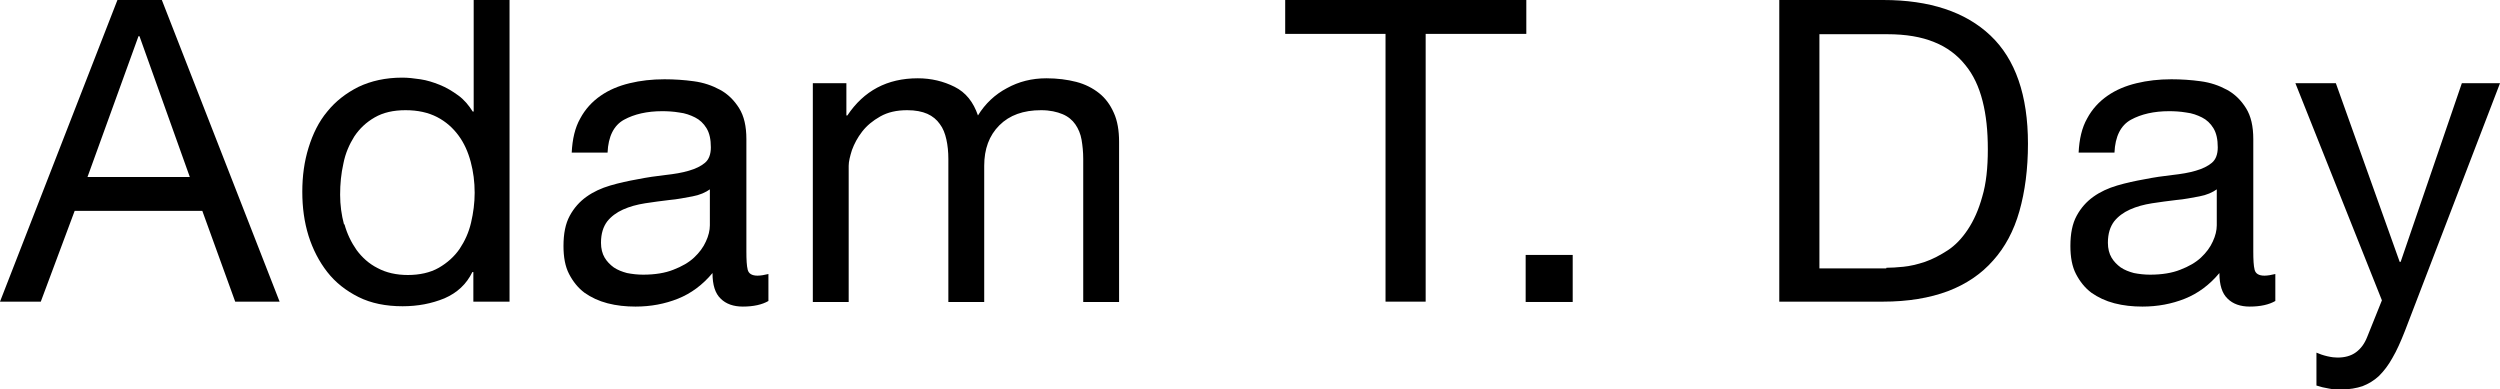
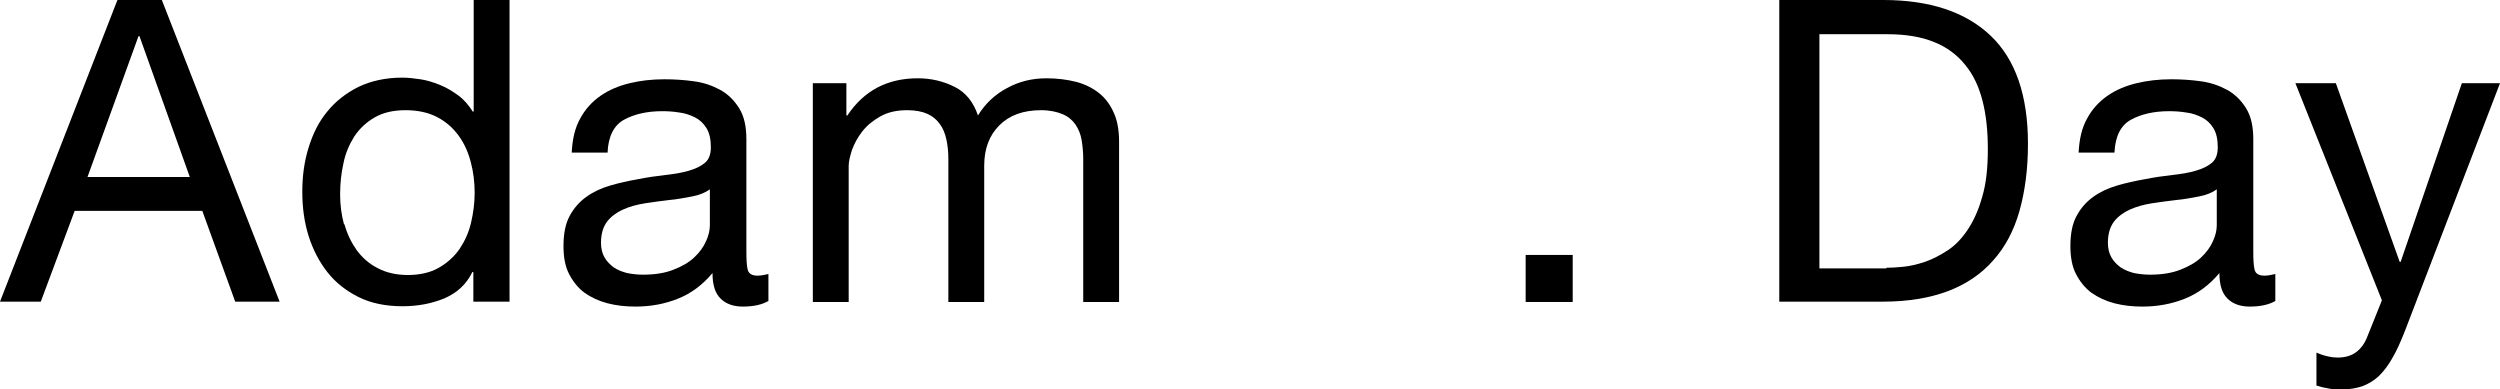
<svg xmlns="http://www.w3.org/2000/svg" id="a" viewBox="0 0 76 11.83">
  <path d="m4.92,0l3.58,9.17h-1.35l-1-2.76h-3.88l-1.03,2.76H0L3.57,0h1.35Zm.85,5.38l-1.53-4.28h-.03l-1.55,4.28h3.11Z" />
  <path d="m14.39,9.17v-.9h-.03c-.18.37-.46.63-.85.8-.39.16-.81.24-1.27.24-.51,0-.96-.09-1.34-.28-.38-.19-.7-.44-.95-.76s-.44-.69-.57-1.1c-.13-.42-.19-.86-.19-1.34s.06-.92.19-1.34.31-.79.57-1.1c.25-.31.57-.56.95-.75.38-.18.82-.28,1.33-.28.17,0,.35.02.55.05.2.03.39.09.59.17s.38.19.56.32c.18.13.32.3.44.49h.03V0h1.09v9.17h-1.09Zm-3.92-2.36c.08.3.21.56.37.79.17.23.38.42.64.55.26.14.57.21.92.21s.68-.07.94-.22c.26-.15.47-.34.63-.57.16-.24.28-.5.35-.8s.11-.6.11-.91c0-.33-.04-.64-.12-.94-.08-.3-.2-.57-.37-.8-.17-.23-.38-.42-.65-.56-.27-.14-.59-.21-.96-.21s-.68.07-.94.22c-.26.15-.46.34-.62.58-.15.24-.27.51-.33.82-.07.31-.1.62-.1.95,0,.31.04.61.12.91Z" />
  <path d="m23.36,9.15c-.19.11-.45.17-.78.17-.28,0-.51-.08-.67-.24-.17-.16-.25-.42-.25-.78-.3.36-.65.62-1.05.78-.4.16-.83.24-1.29.24-.3,0-.58-.03-.85-.1-.27-.07-.5-.18-.7-.32-.2-.15-.35-.34-.47-.57s-.17-.52-.17-.85c0-.38.06-.68.19-.92.13-.24.3-.43.51-.58.21-.15.45-.26.72-.34.27-.08.55-.14.83-.19.3-.06.58-.1.85-.13.27-.03.51-.07.71-.13.21-.06.37-.14.49-.24s.18-.26.18-.47c0-.24-.04-.43-.13-.58s-.21-.26-.35-.33-.3-.13-.48-.15c-.18-.03-.35-.04-.52-.04-.46,0-.85.09-1.16.26s-.48.51-.5,1h-1.09c.02-.41.1-.76.26-1.04.15-.28.36-.51.62-.69.26-.18.55-.3.88-.38.33-.08.68-.12,1.06-.12.3,0,.6.02.89.06.3.04.56.13.8.26s.43.32.58.56c.15.24.22.55.22.94v3.41c0,.26.01.44.04.56.03.12.13.18.3.18.09,0,.21-.02.33-.05v.85Zm-1.77-3.4c-.14.1-.32.18-.54.22s-.46.09-.7.11c-.24.03-.49.06-.74.1-.25.04-.47.1-.67.19-.2.09-.36.21-.48.36-.12.16-.19.37-.19.65,0,.18.04.33.11.45.07.12.17.22.28.3.12.08.25.13.4.17.15.03.32.05.49.05.36,0,.67-.05.92-.15.26-.1.47-.22.63-.37.16-.15.28-.31.36-.49.08-.17.12-.34.12-.49v-1.11Z" />
  <path d="m25.73,2.53v.98h.03c.5-.75,1.21-1.13,2.14-1.13.41,0,.78.09,1.12.26s.57.46.71.87c.22-.36.52-.64.88-.83.36-.2.76-.3,1.2-.3.33,0,.64.04.91.11.27.07.5.19.69.34.19.15.34.35.45.6.11.24.16.54.16.88v4.87h-1.09v-4.35c0-.21-.02-.4-.05-.58-.03-.18-.1-.34-.19-.47s-.22-.24-.39-.31-.38-.12-.65-.12c-.54,0-.96.15-1.27.46-.31.31-.46.72-.46,1.23v4.14h-1.09v-4.35c0-.21-.02-.41-.06-.59-.04-.18-.1-.34-.2-.47-.09-.13-.22-.24-.38-.31-.16-.07-.36-.11-.61-.11-.32,0-.59.06-.82.19s-.41.28-.55.46-.24.37-.31.56c-.06.19-.1.35-.1.48v4.14h-1.09V2.53h1.03Z" />
-   <path d="m39.07,1.03V0h7.33v1.03h-3.06v8.14h-1.22V1.03h-3.06Z" />
  <path d="m47.81,7.75v1.43h-1.43v-1.43h1.43Z" />
  <path d="m57.25,0c1.41,0,2.5.36,3.26,1.08s1.14,1.82,1.14,3.29c0,.77-.09,1.45-.26,2.05s-.44,1.1-.8,1.5c-.36.41-.82.72-1.37.93-.56.21-1.22.32-1.98.32h-3.15V0h3.15Zm.1,8.14c.14,0,.31-.01.51-.03s.42-.07.66-.15c.23-.08.46-.2.69-.35.23-.15.43-.36.61-.63.18-.27.33-.6.44-1,.12-.4.17-.88.17-1.44s-.05-1.04-.16-1.47c-.11-.43-.28-.8-.53-1.1-.24-.3-.56-.54-.94-.69-.39-.16-.86-.24-1.43-.24h-2.06v7.12h2.03Z" />
  <path d="m69.17,9.15c-.19.11-.45.17-.78.17-.28,0-.51-.08-.67-.24-.17-.16-.25-.42-.25-.78-.3.36-.65.62-1.05.78-.4.16-.83.24-1.29.24-.3,0-.58-.03-.85-.1-.27-.07-.5-.18-.7-.32-.2-.15-.35-.34-.47-.57s-.17-.52-.17-.85c0-.38.06-.68.19-.92.13-.24.3-.43.51-.58.21-.15.45-.26.72-.34.27-.08.55-.14.83-.19.3-.06.58-.1.85-.13.27-.03.51-.07.71-.13.21-.06.37-.14.49-.24s.18-.26.18-.47c0-.24-.04-.43-.13-.58s-.21-.26-.35-.33-.3-.13-.48-.15c-.18-.03-.35-.04-.52-.04-.46,0-.85.09-1.16.26s-.48.51-.5,1h-1.09c.02-.41.1-.76.26-1.04.15-.28.36-.51.62-.69.26-.18.55-.3.88-.38.33-.08.68-.12,1.06-.12.3,0,.6.02.89.06.3.04.56.13.8.26s.43.32.58.56c.15.24.22.55.22.94v3.41c0,.26.01.44.04.56.03.12.13.18.3.18.09,0,.21-.02.33-.05v.85Zm-1.77-3.4c-.14.1-.32.18-.54.22s-.46.09-.7.11c-.24.03-.49.06-.74.1-.25.04-.47.1-.67.19-.2.09-.36.21-.48.36-.12.16-.19.37-.19.65,0,.18.04.33.11.45.07.12.17.22.28.3.12.08.25.13.4.17.15.03.32.05.49.05.36,0,.67-.05.92-.15.26-.1.47-.22.63-.37.16-.15.28-.31.36-.49.08-.17.12-.34.12-.49v-1.11Z" />
  <path d="m73.11,10.06c-.13.33-.25.6-.38.82-.12.22-.26.4-.41.55-.15.14-.32.24-.5.31-.18.06-.4.1-.64.1-.13,0-.26,0-.39-.03-.13-.02-.25-.05-.37-.09v-1c.09.04.2.08.33.11s.23.04.31.04c.22,0,.41-.05.56-.16.15-.11.26-.26.34-.46l.45-1.12-2.63-6.6h1.23l1.94,5.43h.03l1.86-5.43h1.16l-2.89,7.53Z" />
</svg>